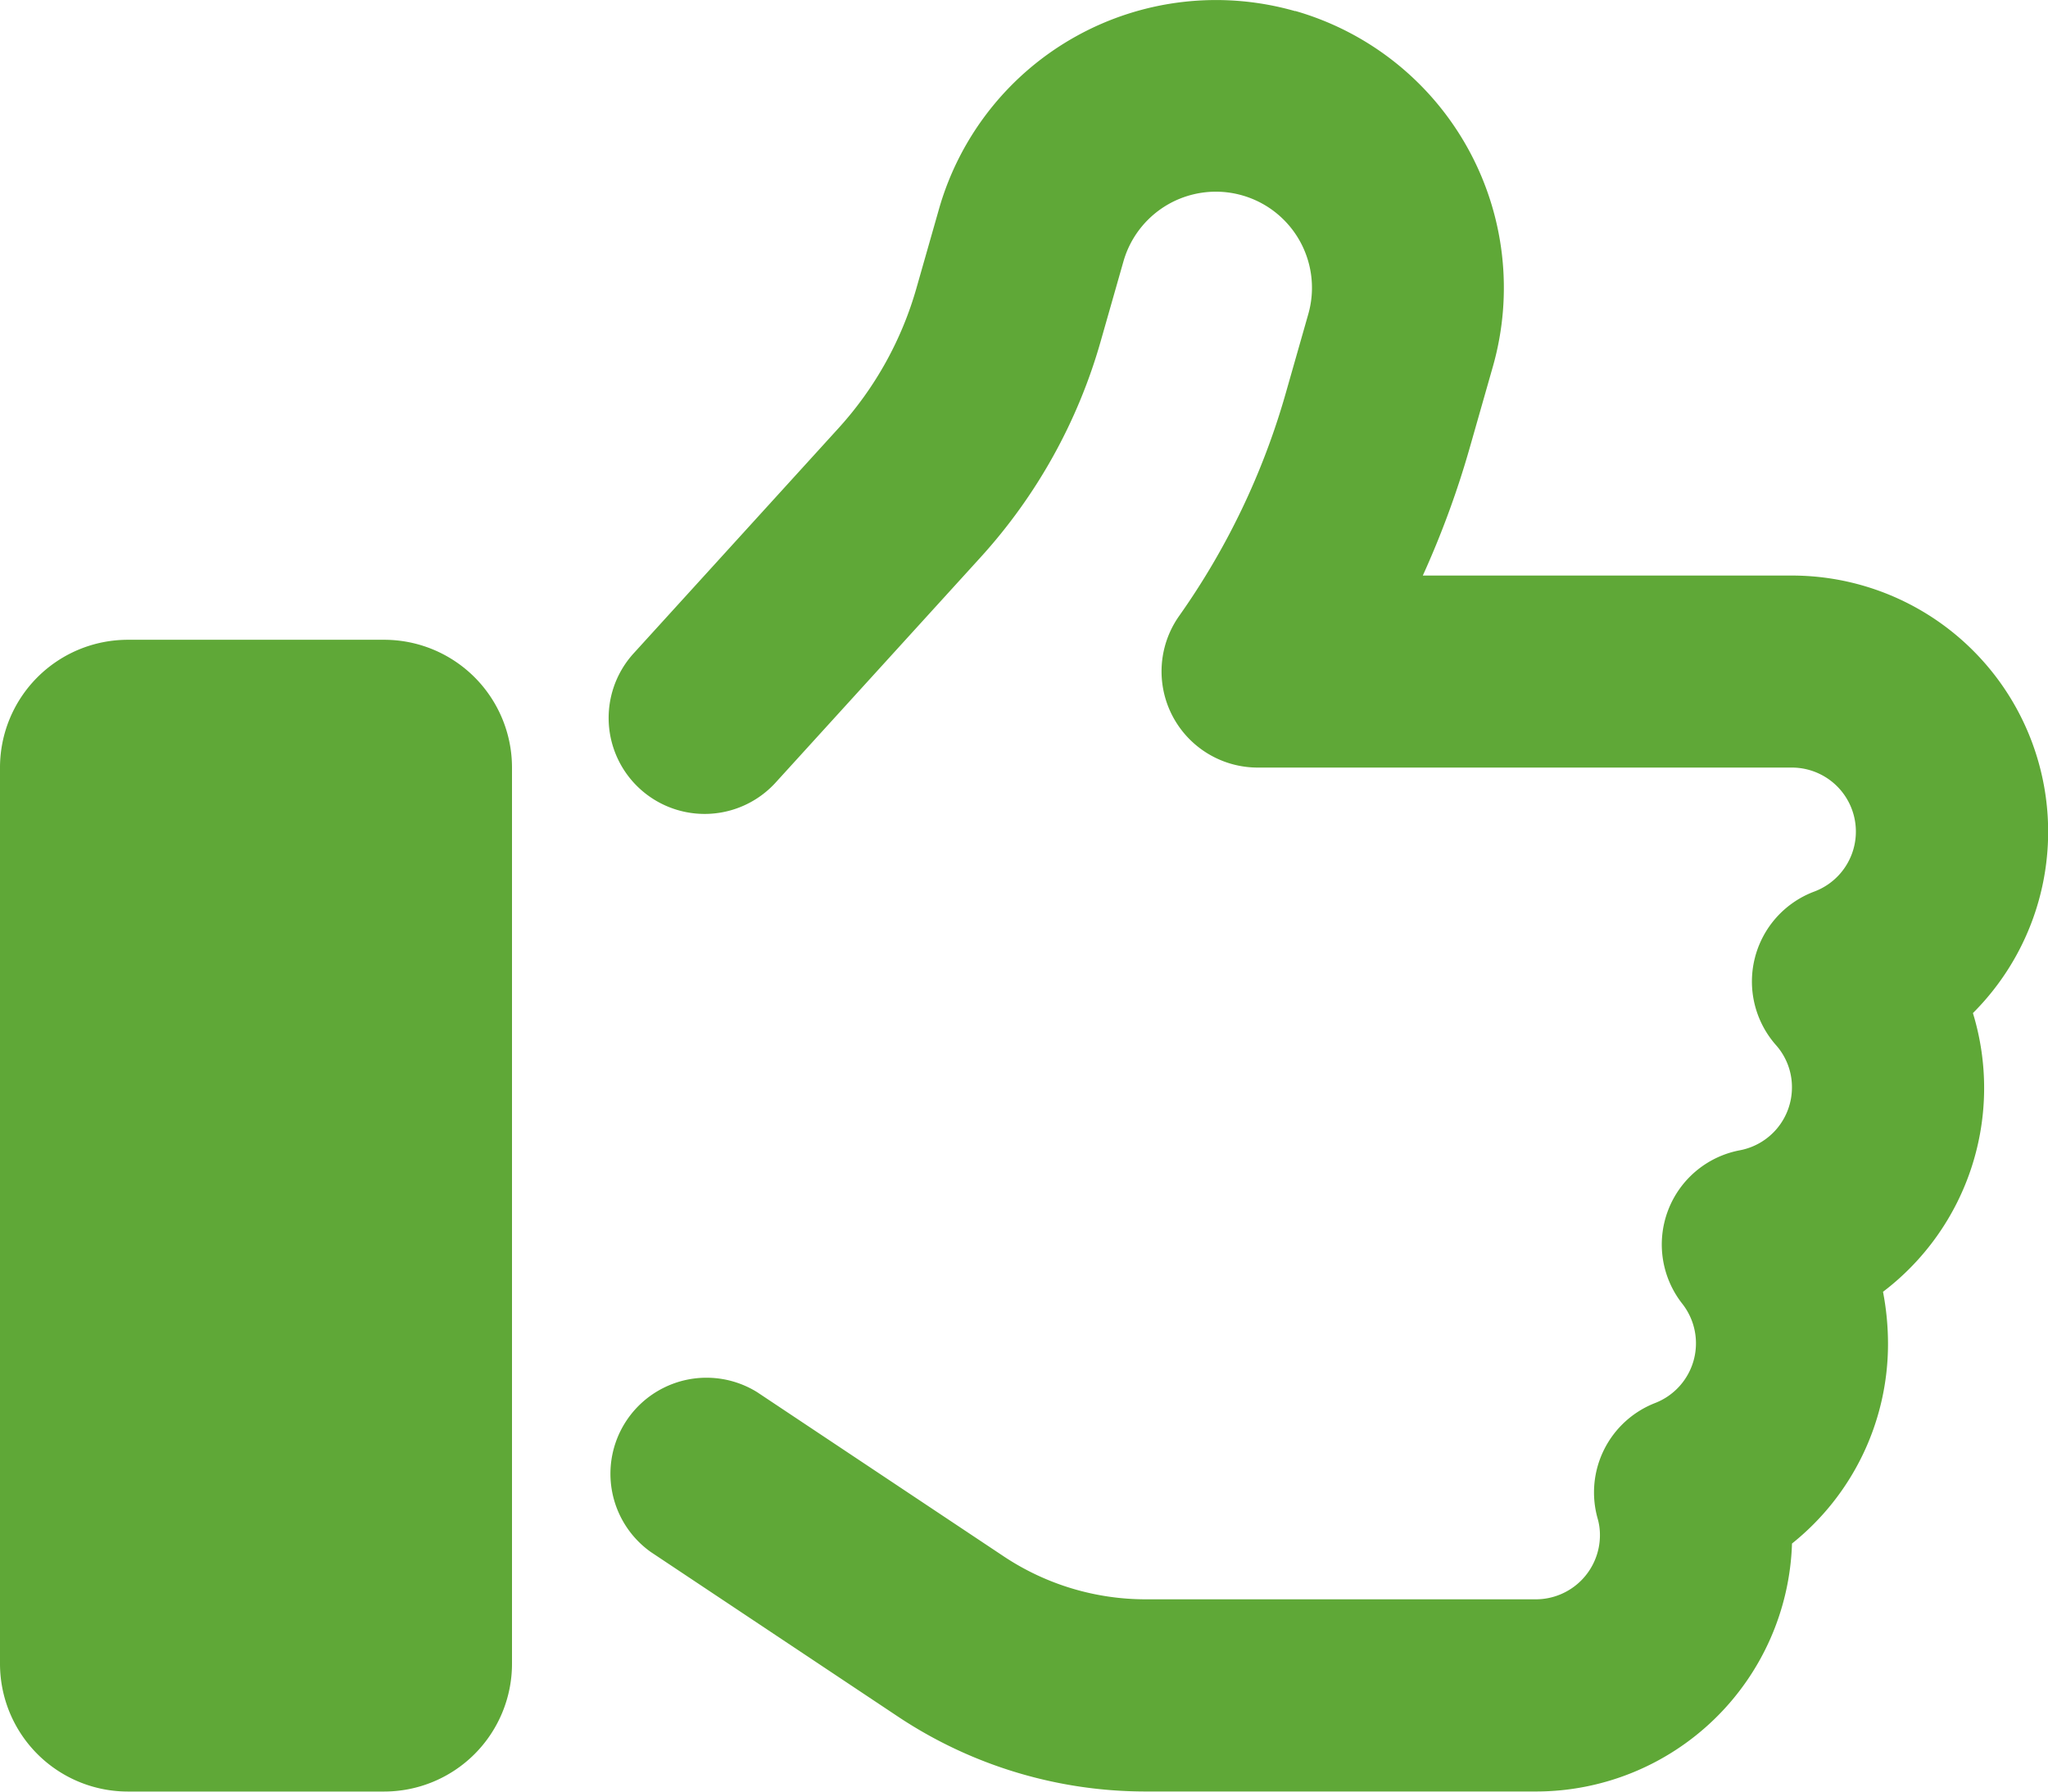
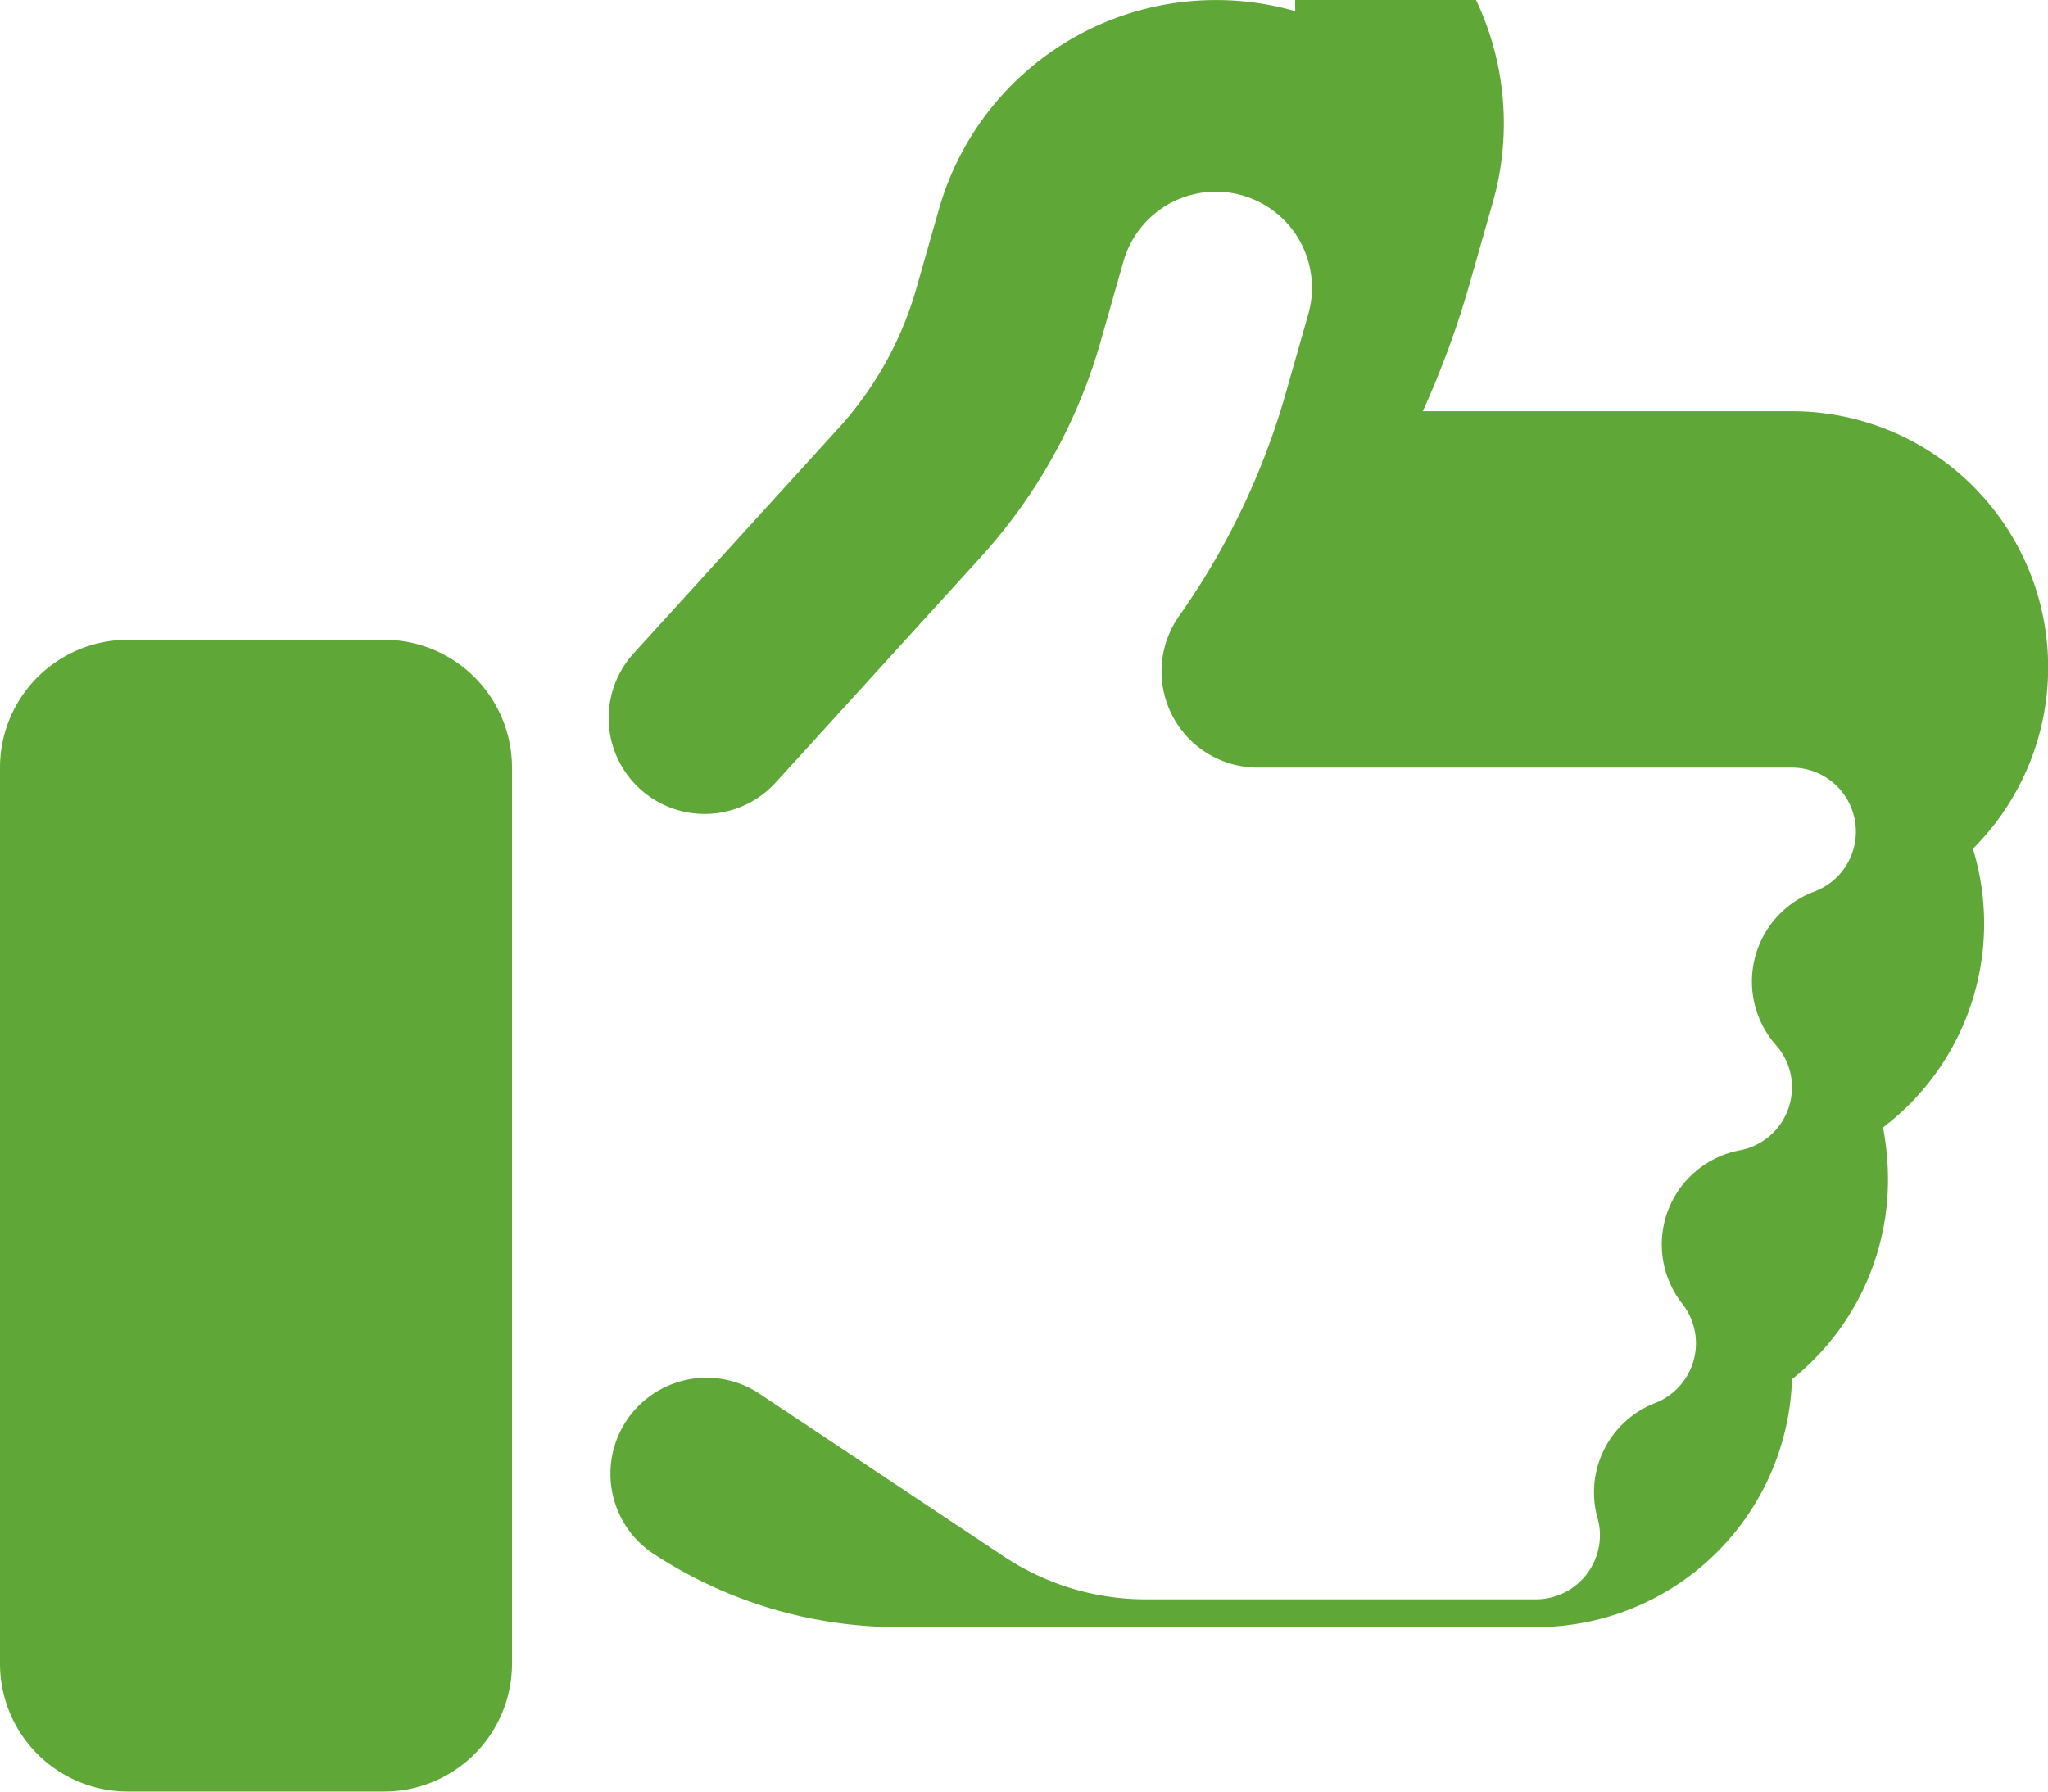
<svg xmlns="http://www.w3.org/2000/svg" width="41" height="35.881" viewBox="0 0 41 35.881">
-   <path id="Icon_fa-regular-thumbs-up" data-name="Icon fa-regular-thumbs-up" d="M25.929,2.474A5.767,5.767,0,0,0,18.8,6.43l-.456,1.6a7.029,7.029,0,0,1-1.562,2.8l-4.108,4.516a1.922,1.922,0,0,0,2.843,2.587l4.108-4.516a10.827,10.827,0,0,0,2.41-4.332l.456-1.6a1.924,1.924,0,0,1,3.7,1.057l-.456,1.6a14.692,14.692,0,0,1-2.13,4.444,1.926,1.926,0,0,0,1.57,3.035h10.7a1.282,1.282,0,0,1,.448,2.482,1.924,1.924,0,0,0-.769,3.075,1.266,1.266,0,0,1,.32.849,1.281,1.281,0,0,1-1.041,1.257,1.92,1.92,0,0,0-1.153,3.075,1.283,1.283,0,0,1-.545,1.986,1.921,1.921,0,0,0-1.153,2.306,1.193,1.193,0,0,1,.048.344,1.285,1.285,0,0,1-1.281,1.281H22.942a5.131,5.131,0,0,1-2.843-.857l-4.941-3.291a1.923,1.923,0,0,0-2.13,3.2l4.941,3.291a8.942,8.942,0,0,0,4.973,1.505H30.75a5.129,5.129,0,0,0,5.125-4.965,5.115,5.115,0,0,0,1.922-4,5.528,5.528,0,0,0-.1-1.041,5.125,5.125,0,0,0,1.8-5.581,5.13,5.13,0,0,0-3.62-8.761H28.484a18.4,18.4,0,0,0,.945-2.579l.456-1.6a5.767,5.767,0,0,0-3.956-7.127ZM2.563,15.062A2.56,2.56,0,0,0,0,17.625V35.562a2.56,2.56,0,0,0,2.563,2.563H7.687a2.56,2.56,0,0,0,2.563-2.562V17.625a2.56,2.56,0,0,0-2.563-2.563Z" transform="translate(0 -2.251)" fill="#5fa837" />
+   <path id="Icon_fa-regular-thumbs-up" data-name="Icon fa-regular-thumbs-up" d="M25.929,2.474A5.767,5.767,0,0,0,18.8,6.43l-.456,1.6a7.029,7.029,0,0,1-1.562,2.8l-4.108,4.516a1.922,1.922,0,0,0,2.843,2.587l4.108-4.516a10.827,10.827,0,0,0,2.41-4.332l.456-1.6a1.924,1.924,0,0,1,3.7,1.057l-.456,1.6a14.692,14.692,0,0,1-2.13,4.444,1.926,1.926,0,0,0,1.57,3.035h10.7a1.282,1.282,0,0,1,.448,2.482,1.924,1.924,0,0,0-.769,3.075,1.266,1.266,0,0,1,.32.849,1.281,1.281,0,0,1-1.041,1.257,1.92,1.92,0,0,0-1.153,3.075,1.283,1.283,0,0,1-.545,1.986,1.921,1.921,0,0,0-1.153,2.306,1.193,1.193,0,0,1,.048.344,1.285,1.285,0,0,1-1.281,1.281H22.942a5.131,5.131,0,0,1-2.843-.857l-4.941-3.291a1.923,1.923,0,0,0-2.13,3.2a8.942,8.942,0,0,0,4.973,1.505H30.75a5.129,5.129,0,0,0,5.125-4.965,5.115,5.115,0,0,0,1.922-4,5.528,5.528,0,0,0-.1-1.041,5.125,5.125,0,0,0,1.8-5.581,5.13,5.13,0,0,0-3.62-8.761H28.484a18.4,18.4,0,0,0,.945-2.579l.456-1.6a5.767,5.767,0,0,0-3.956-7.127ZM2.563,15.062A2.56,2.56,0,0,0,0,17.625V35.562a2.56,2.56,0,0,0,2.563,2.563H7.687a2.56,2.56,0,0,0,2.563-2.562V17.625a2.56,2.56,0,0,0-2.563-2.563Z" transform="translate(0 -2.251)" fill="#5fa837" />
</svg>